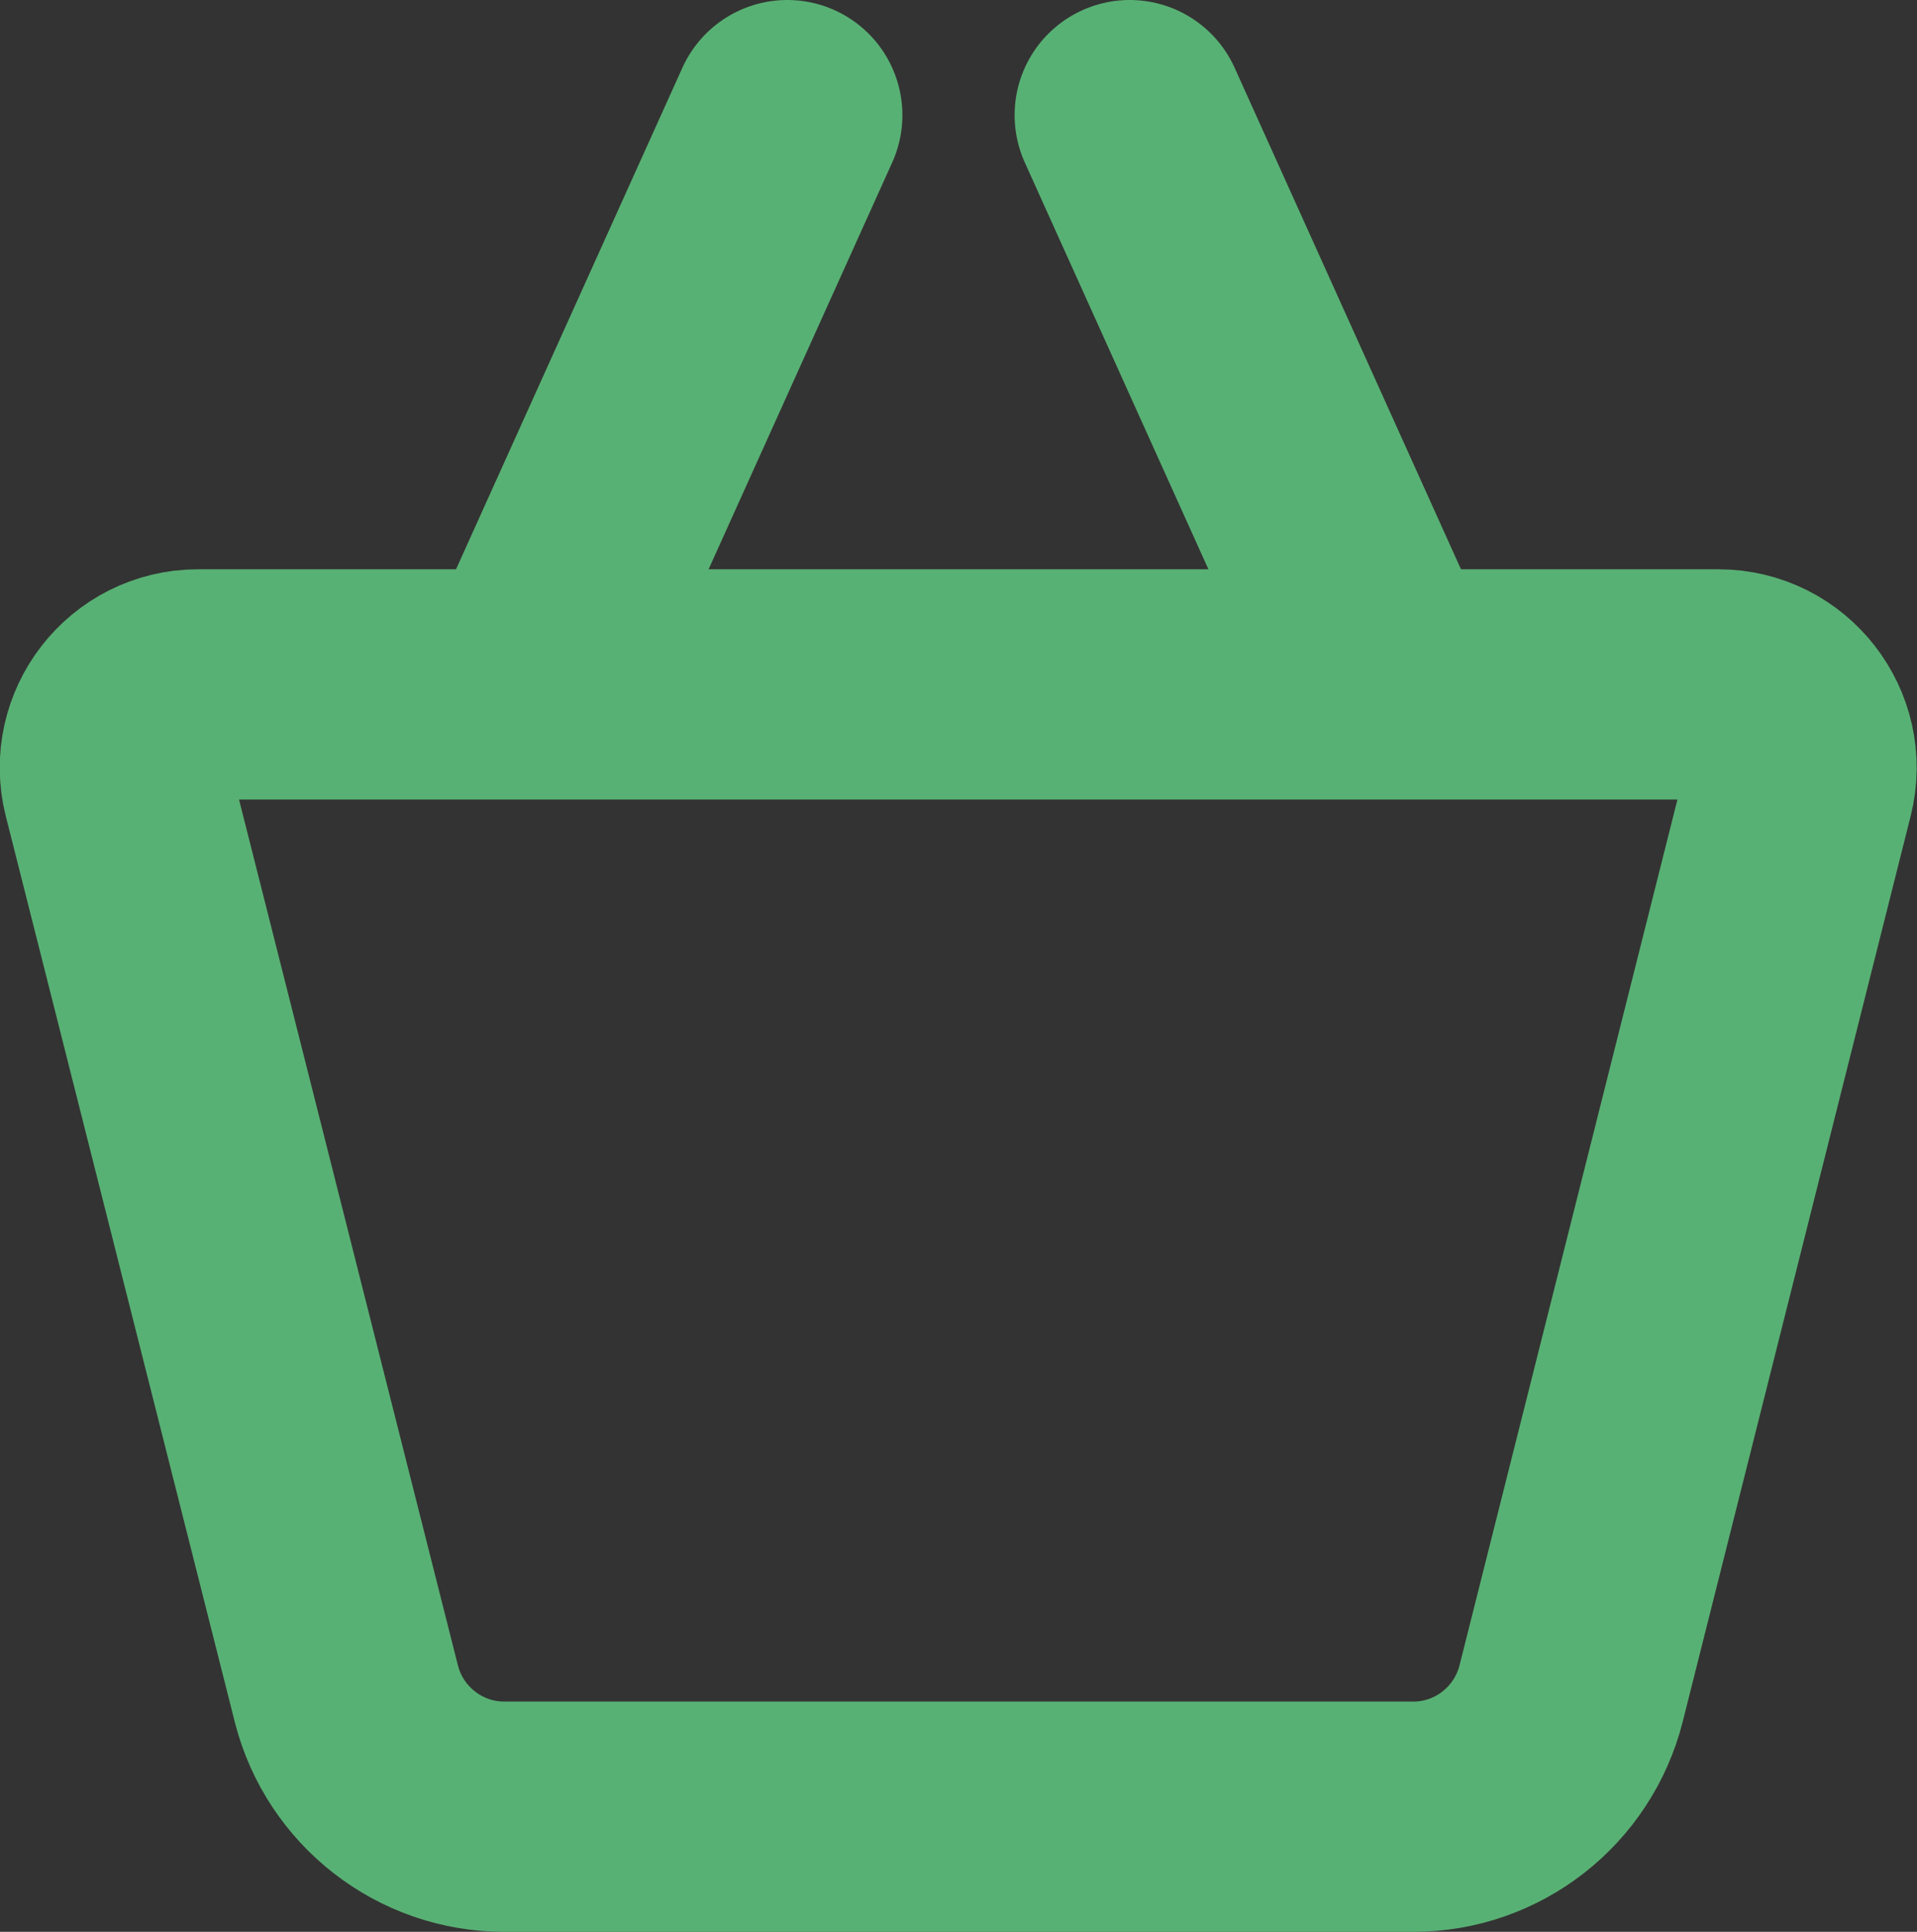
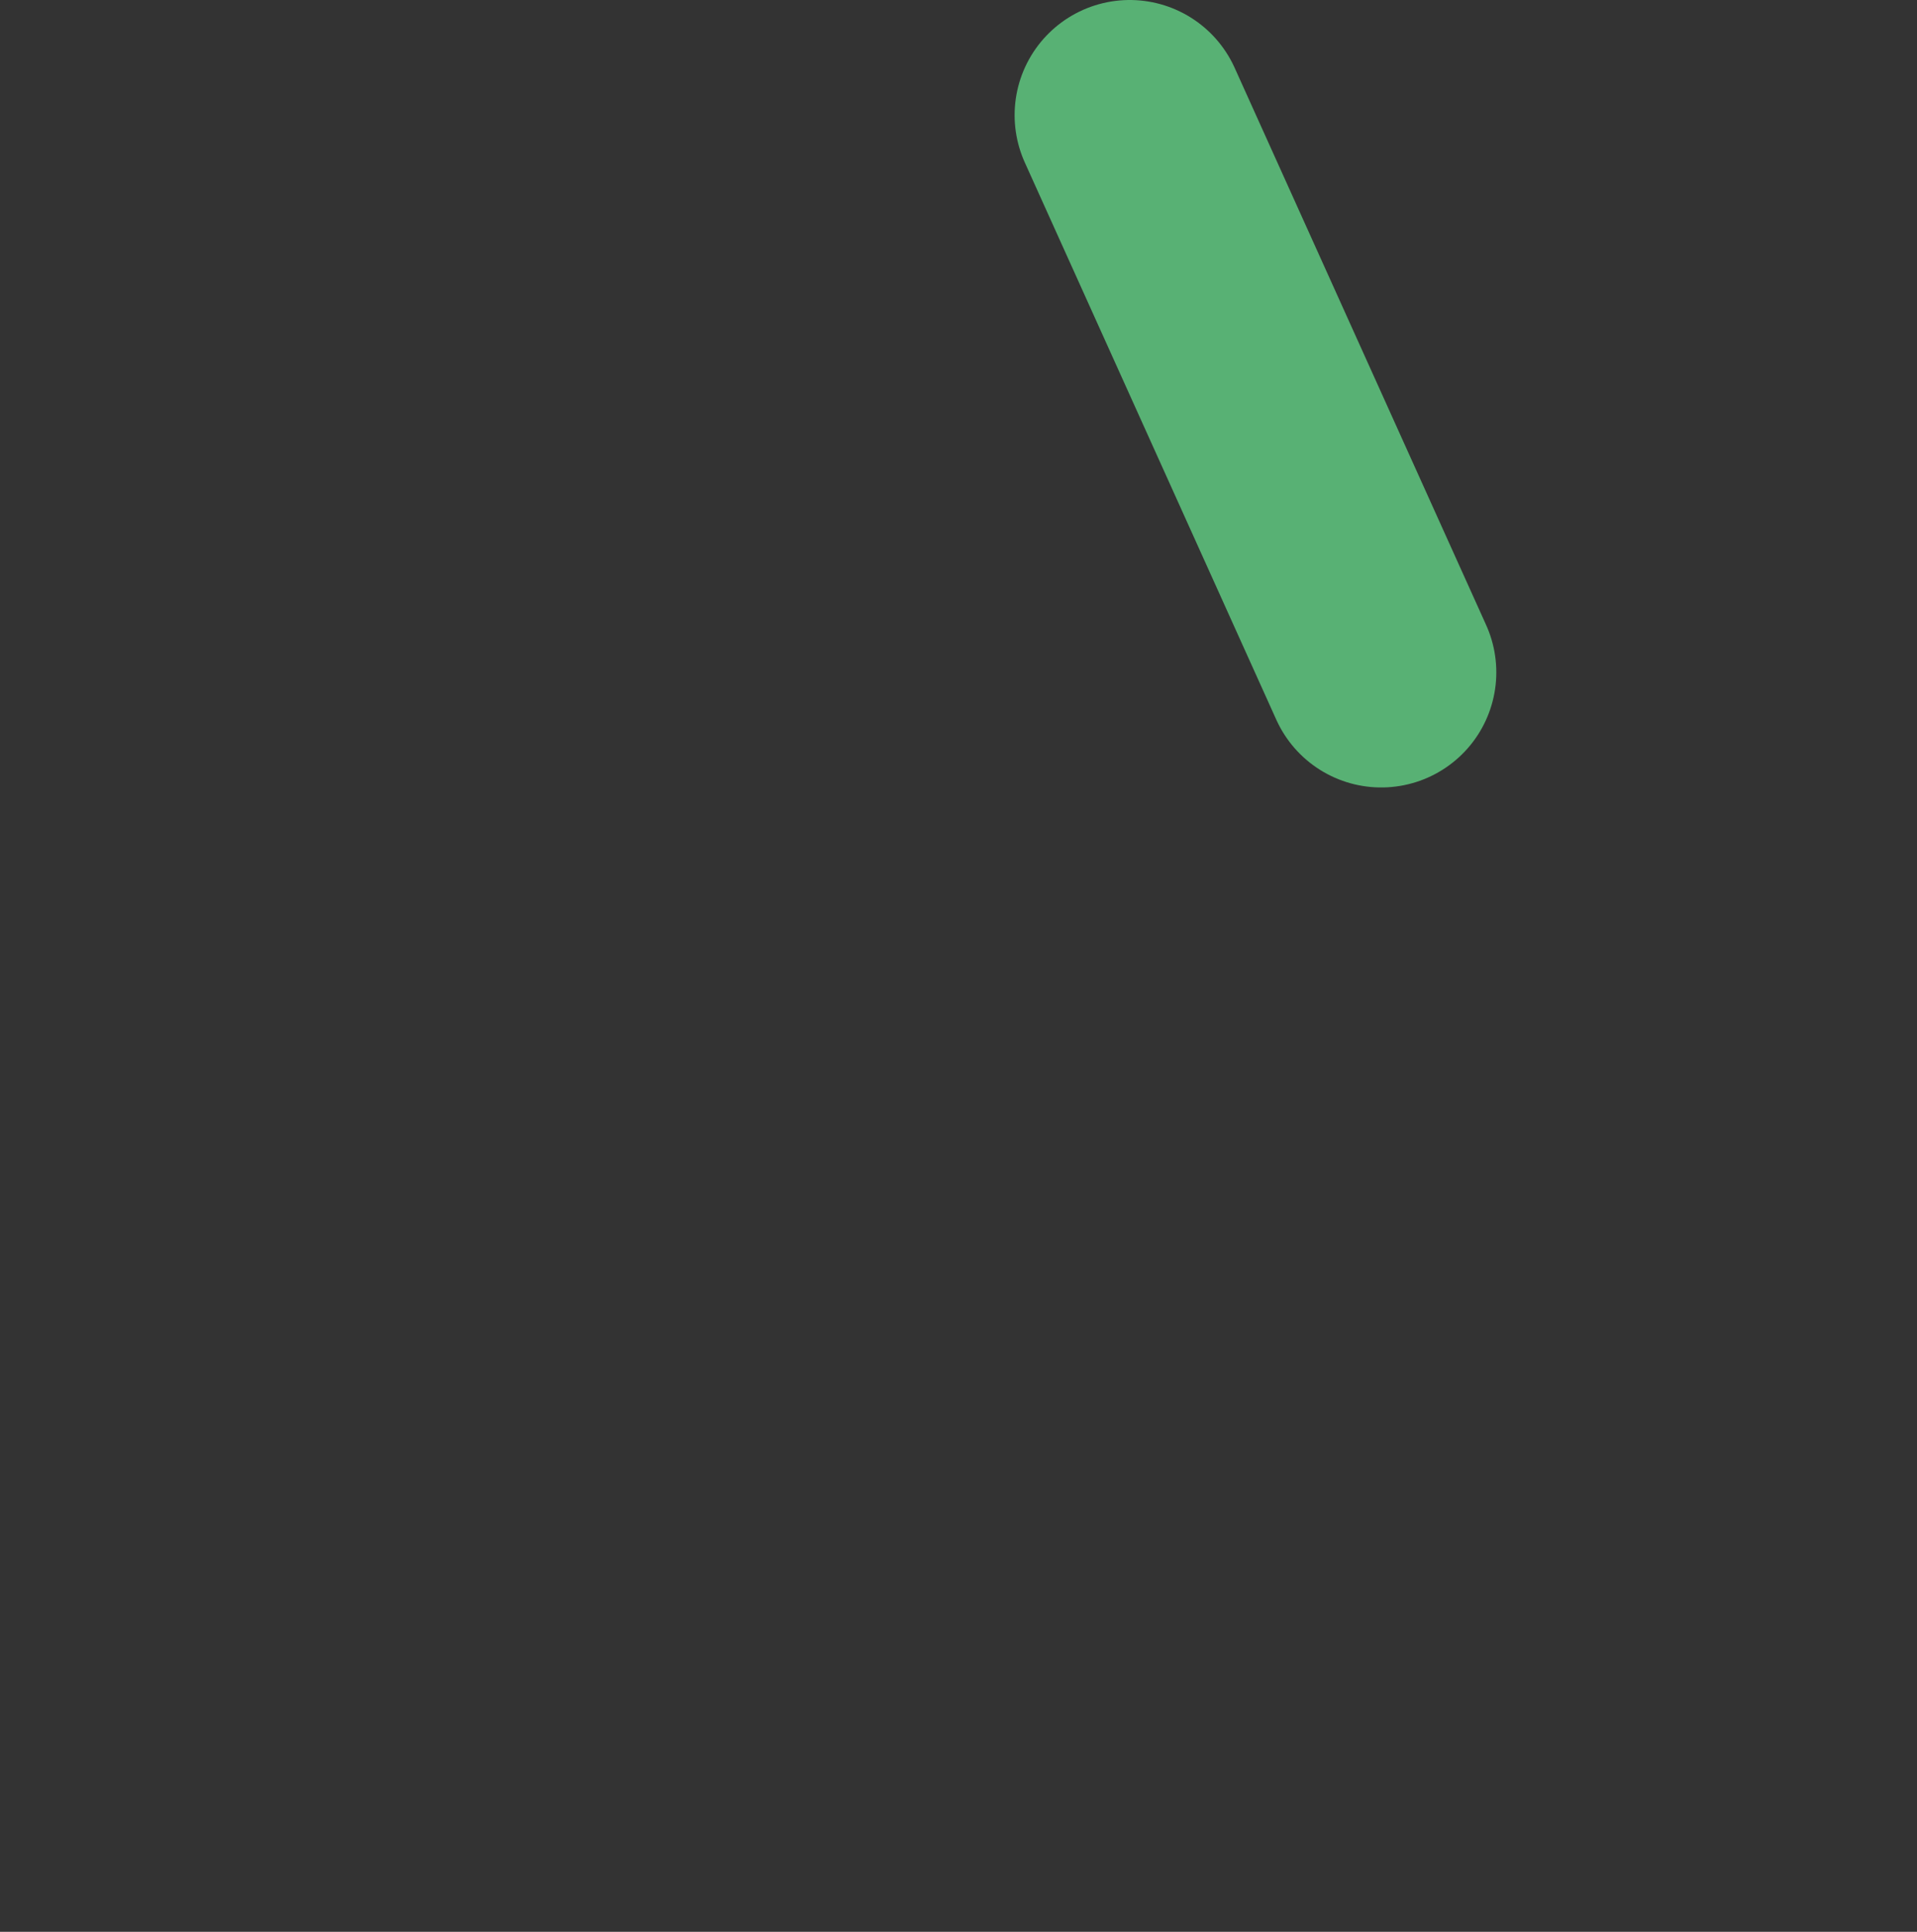
<svg xmlns="http://www.w3.org/2000/svg" width="333.1" height="335.6" overflow="visible">
  <rect width="100%" height="100%" fill="#333333" stroke="none" />
  <style>.st1{fill:#fff;stroke:#58b174;stroke-width:40;stroke-linecap:round;stroke-linejoin:round;stroke-miterlimit:10}</style>
-   <path d="M245.6 315.6h-158c-12.9 0-24.2-8.8-27.4-21.3L20.4 136.9c-2.3-9.1 4.6-18 14-18h264.2c9.4 0 16.3 8.9 14 18L273 294.2c-3.2 12.6-14.5 21.4-27.4 21.4z" fill="none" stroke="#58b174" stroke-width="40" stroke-linecap="round" stroke-linejoin="round" stroke-miterlimit="10" />
-   <path class="st1" d="M93.1 116.8L136.8 20M196.3 20l43.7 96.8" />
+   <path class="st1" d="M93.1 116.8M196.3 20l43.7 96.8" />
</svg>